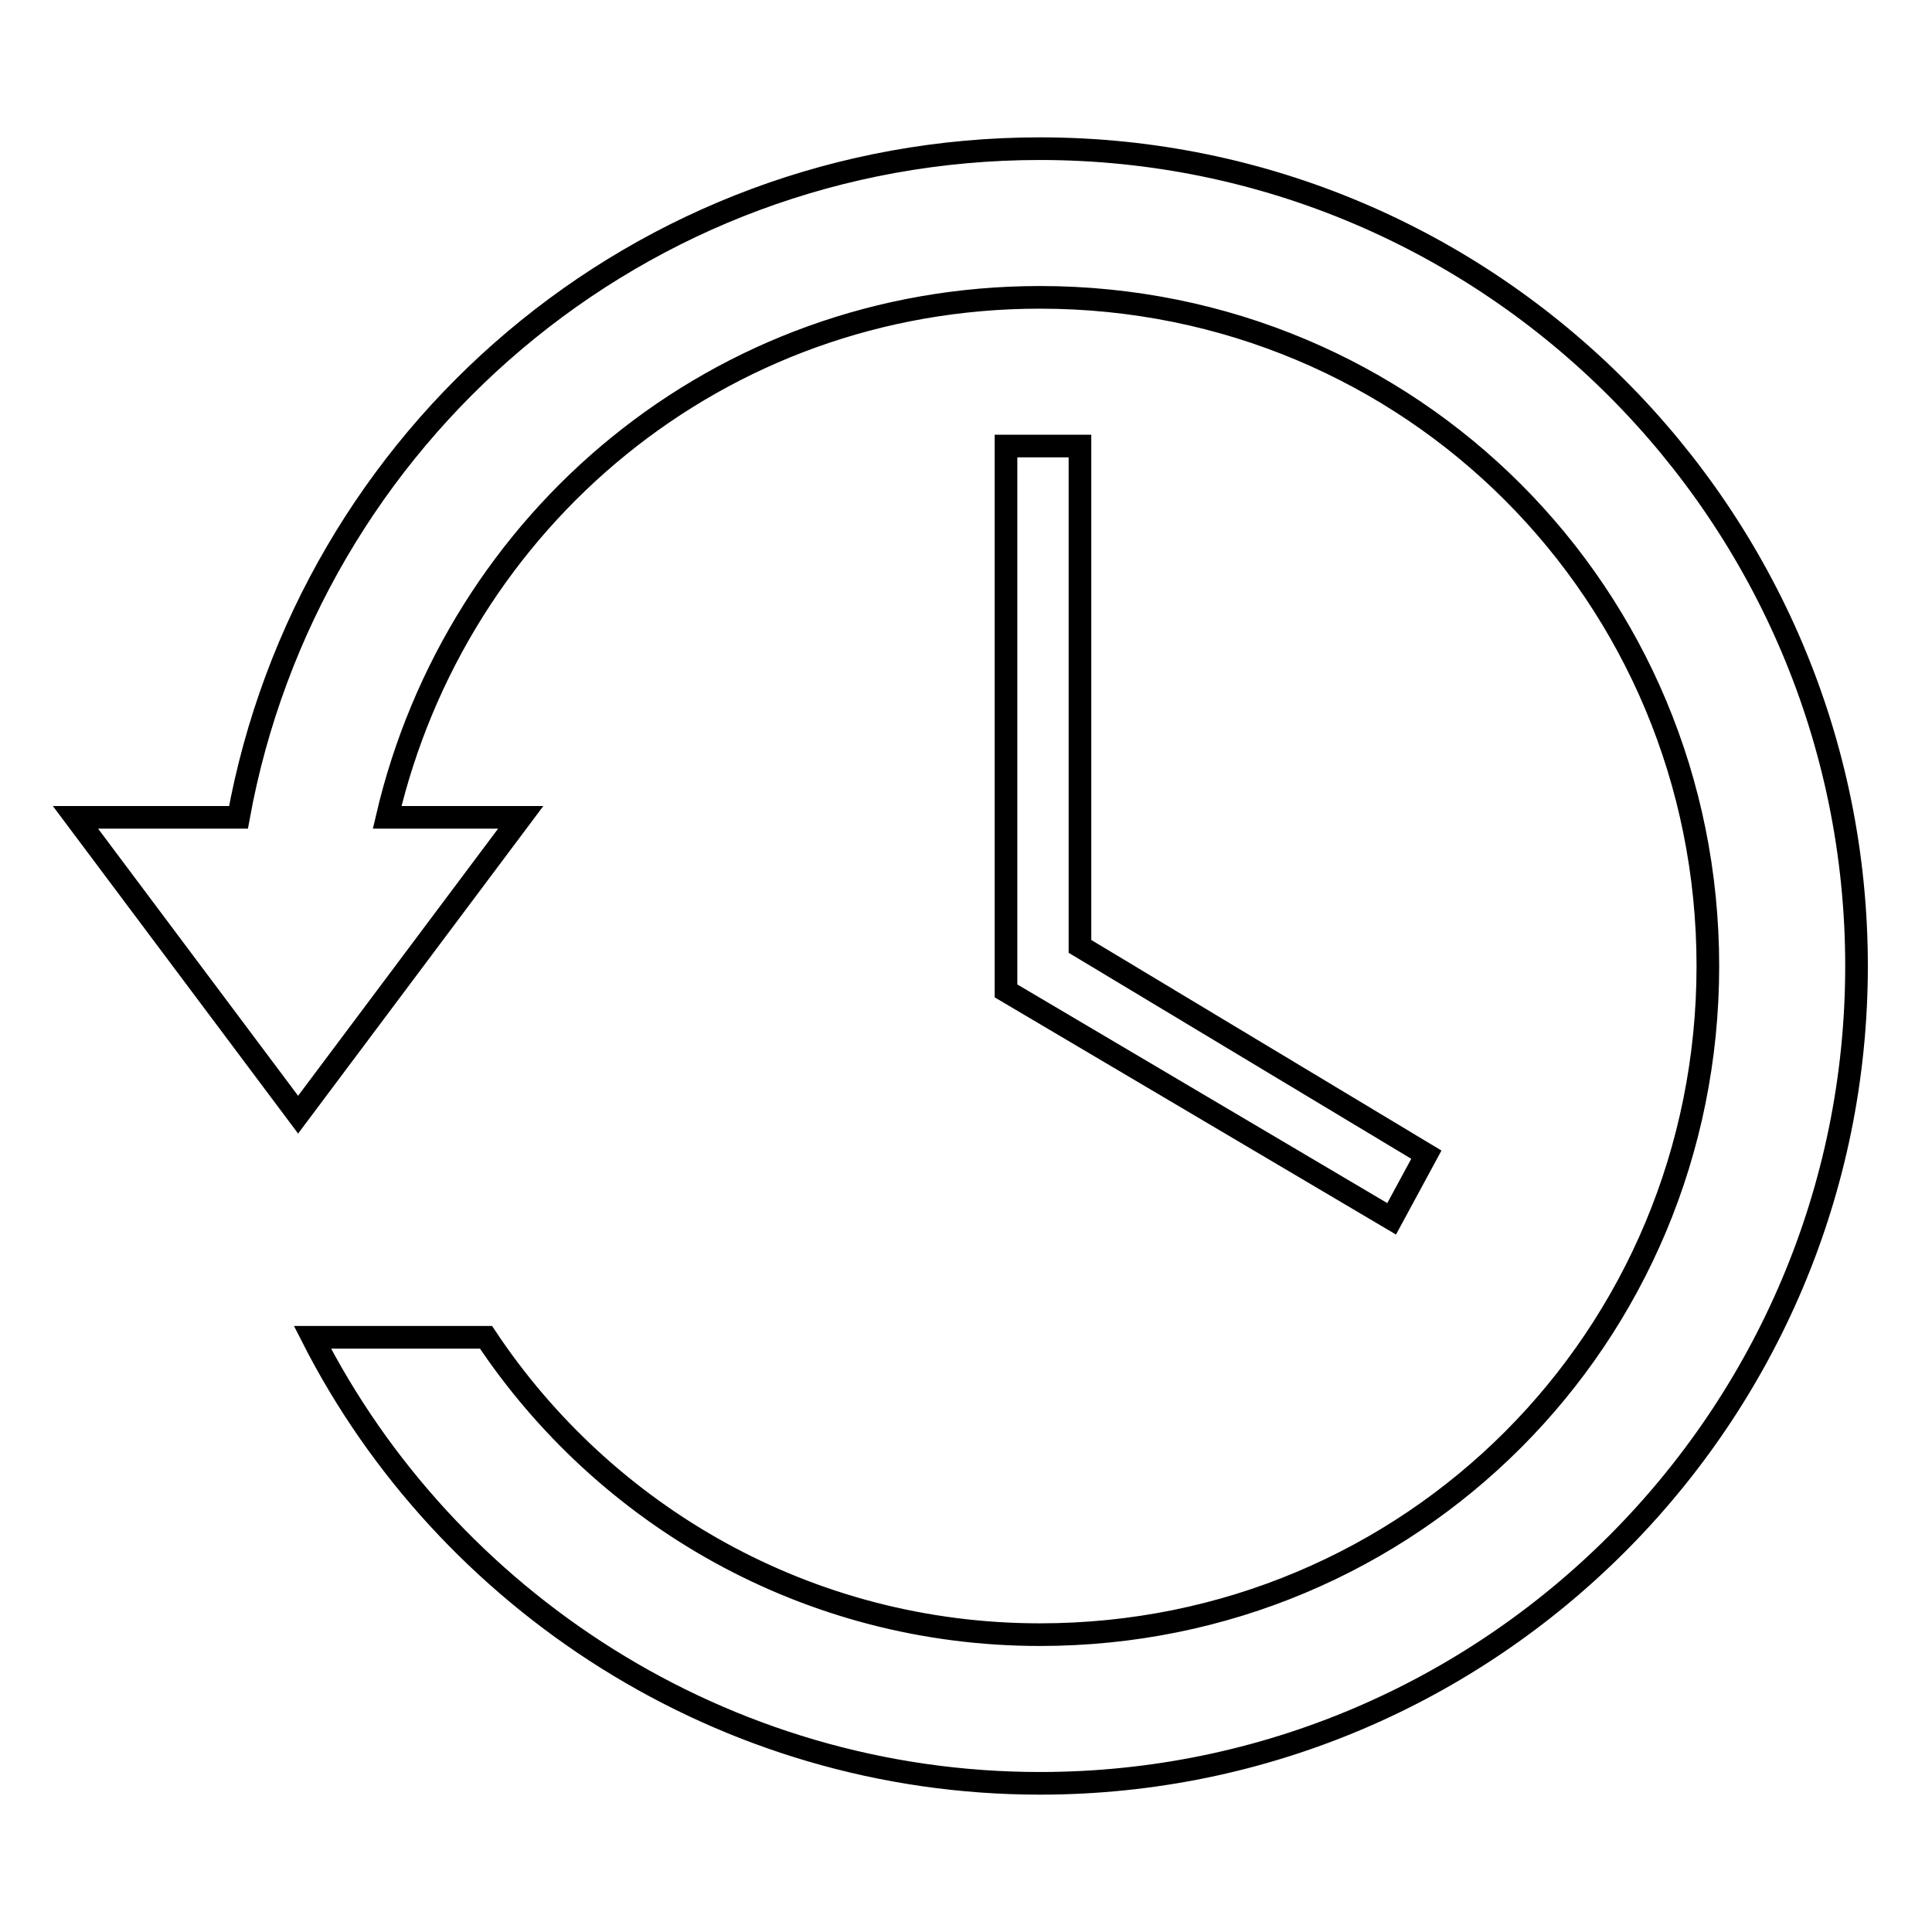
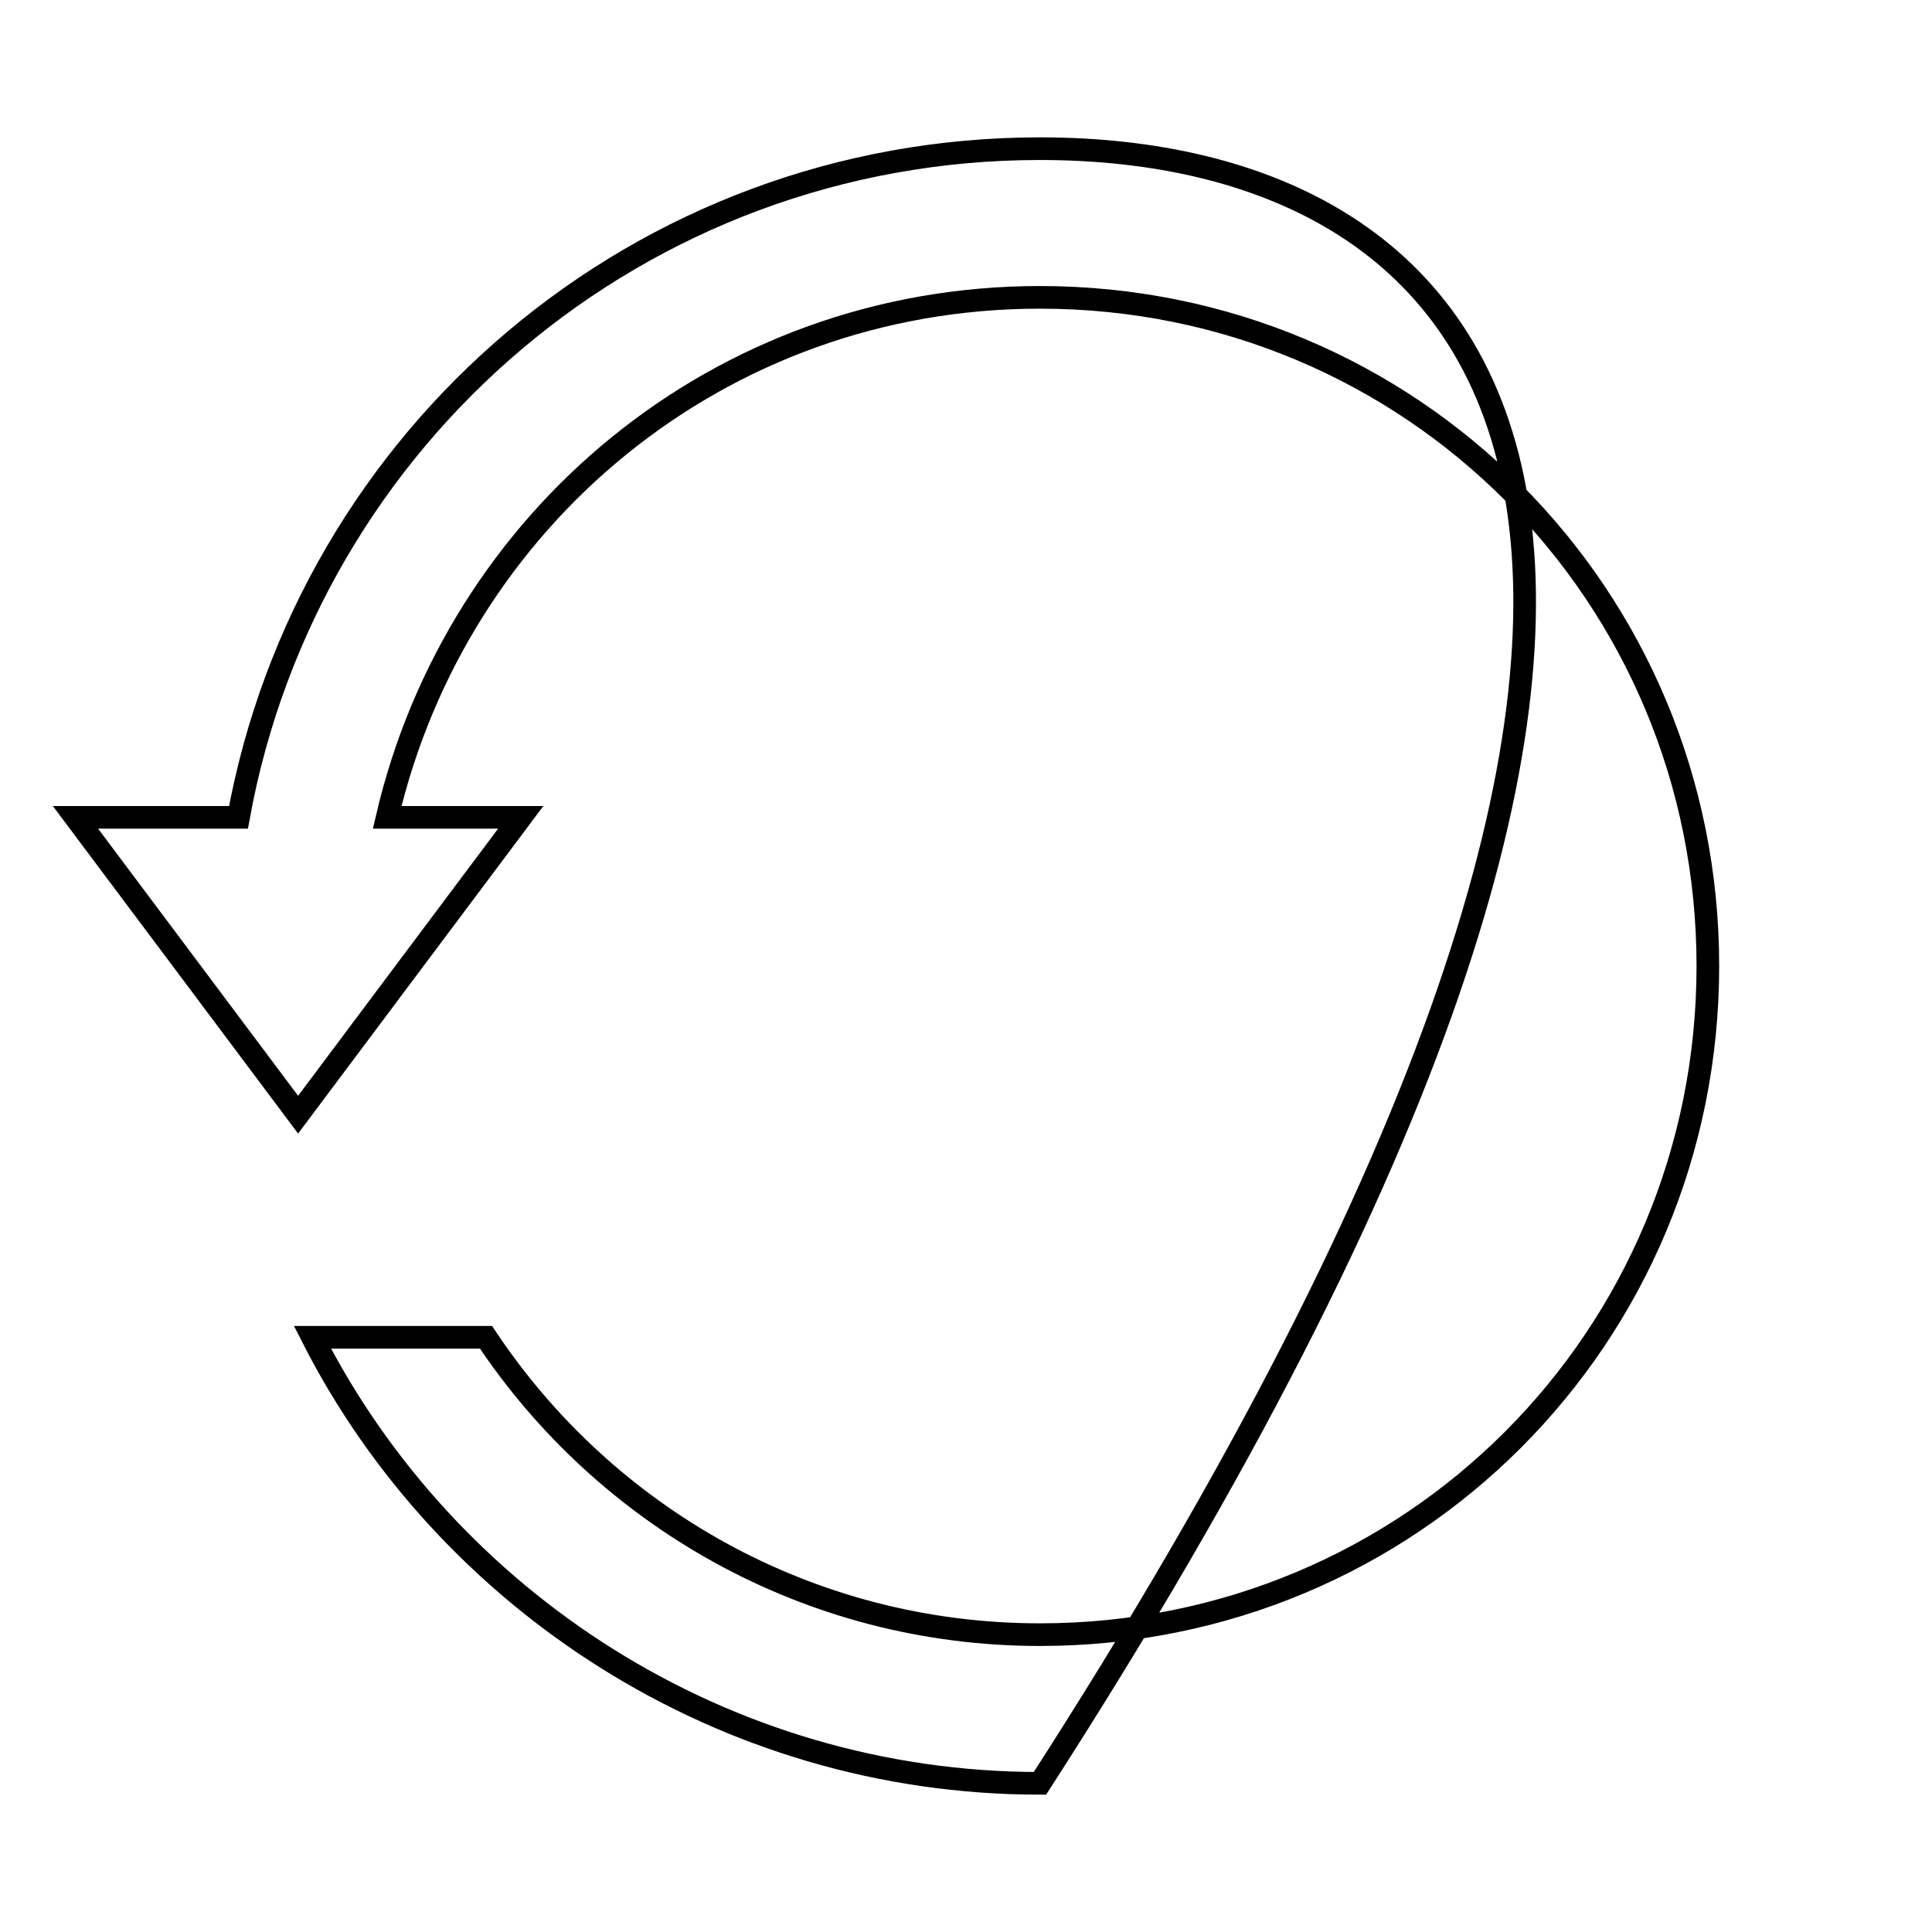
<svg xmlns="http://www.w3.org/2000/svg" version="1.1" x="0px" y="0px" viewBox="0 0 256 256" enable-background="new 0 0 256 256" xml:space="preserve">
  <g>
    <g>
-       <path stroke-width="3" fill-opacity="0" stroke="#000000" d="M137.8,19.7c-53.1,0-97,38.1-106.2,88.6H10l29.5,39.4L69,108.3H51.3c9.2-39.4,43.9-68.9,86.5-68.9c49.2,0,88.5,39.4,88.5,88.6c0,49.2-39.3,88.6-88.5,88.6c-30.8,0-57.7-15.8-73.4-39.4h-23c17.7,34.8,54.4,59.1,96.4,59.1c59.7,0,108.2-48.6,108.2-108.3C246,68.3,197.5,19.7,137.8,19.7z" />
-       <path stroke-width="3" fill-opacity="0" stroke="#000000" d="M133.3,59.1v72.2l51.1,30.2l4.6-8.5l-45.9-27.6V59.1H133.3z" />
+       <path stroke-width="3" fill-opacity="0" stroke="#000000" d="M137.8,19.7c-53.1,0-97,38.1-106.2,88.6H10l29.5,39.4L69,108.3H51.3c9.2-39.4,43.9-68.9,86.5-68.9c49.2,0,88.5,39.4,88.5,88.6c0,49.2-39.3,88.6-88.5,88.6c-30.8,0-57.7-15.8-73.4-39.4h-23c17.7,34.8,54.4,59.1,96.4,59.1C246,68.3,197.5,19.7,137.8,19.7z" />
    </g>
  </g>
</svg>